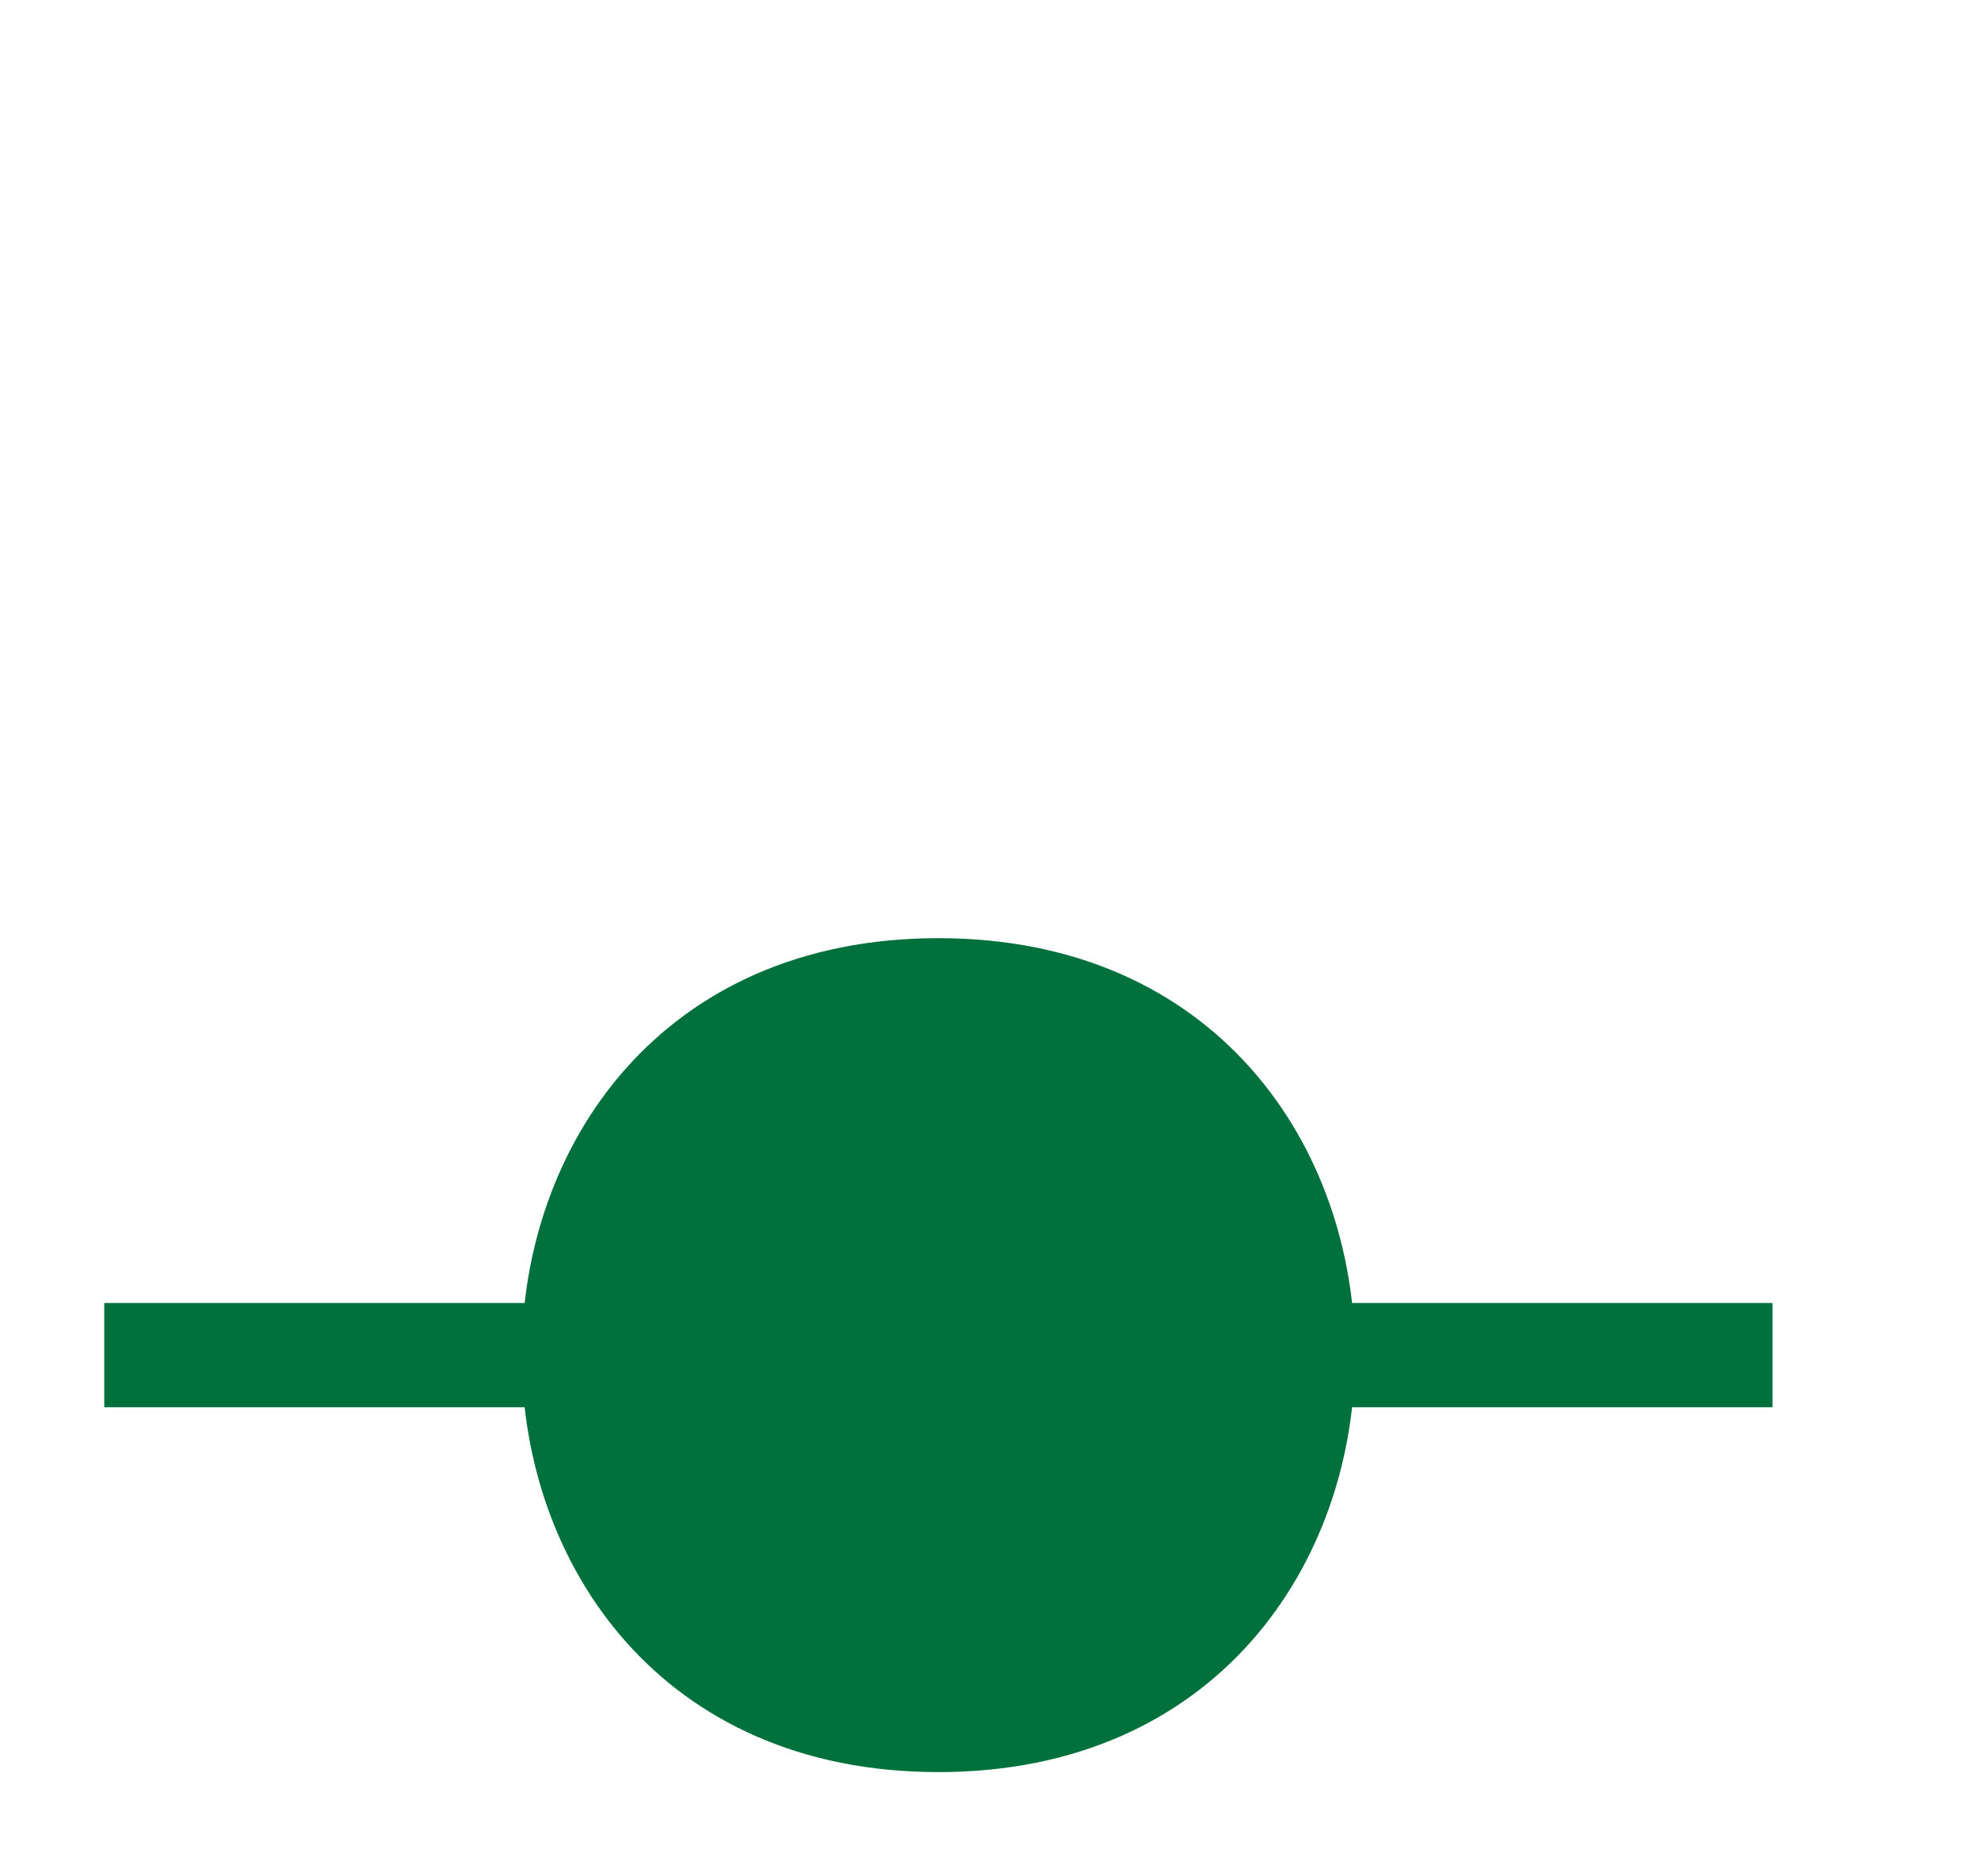
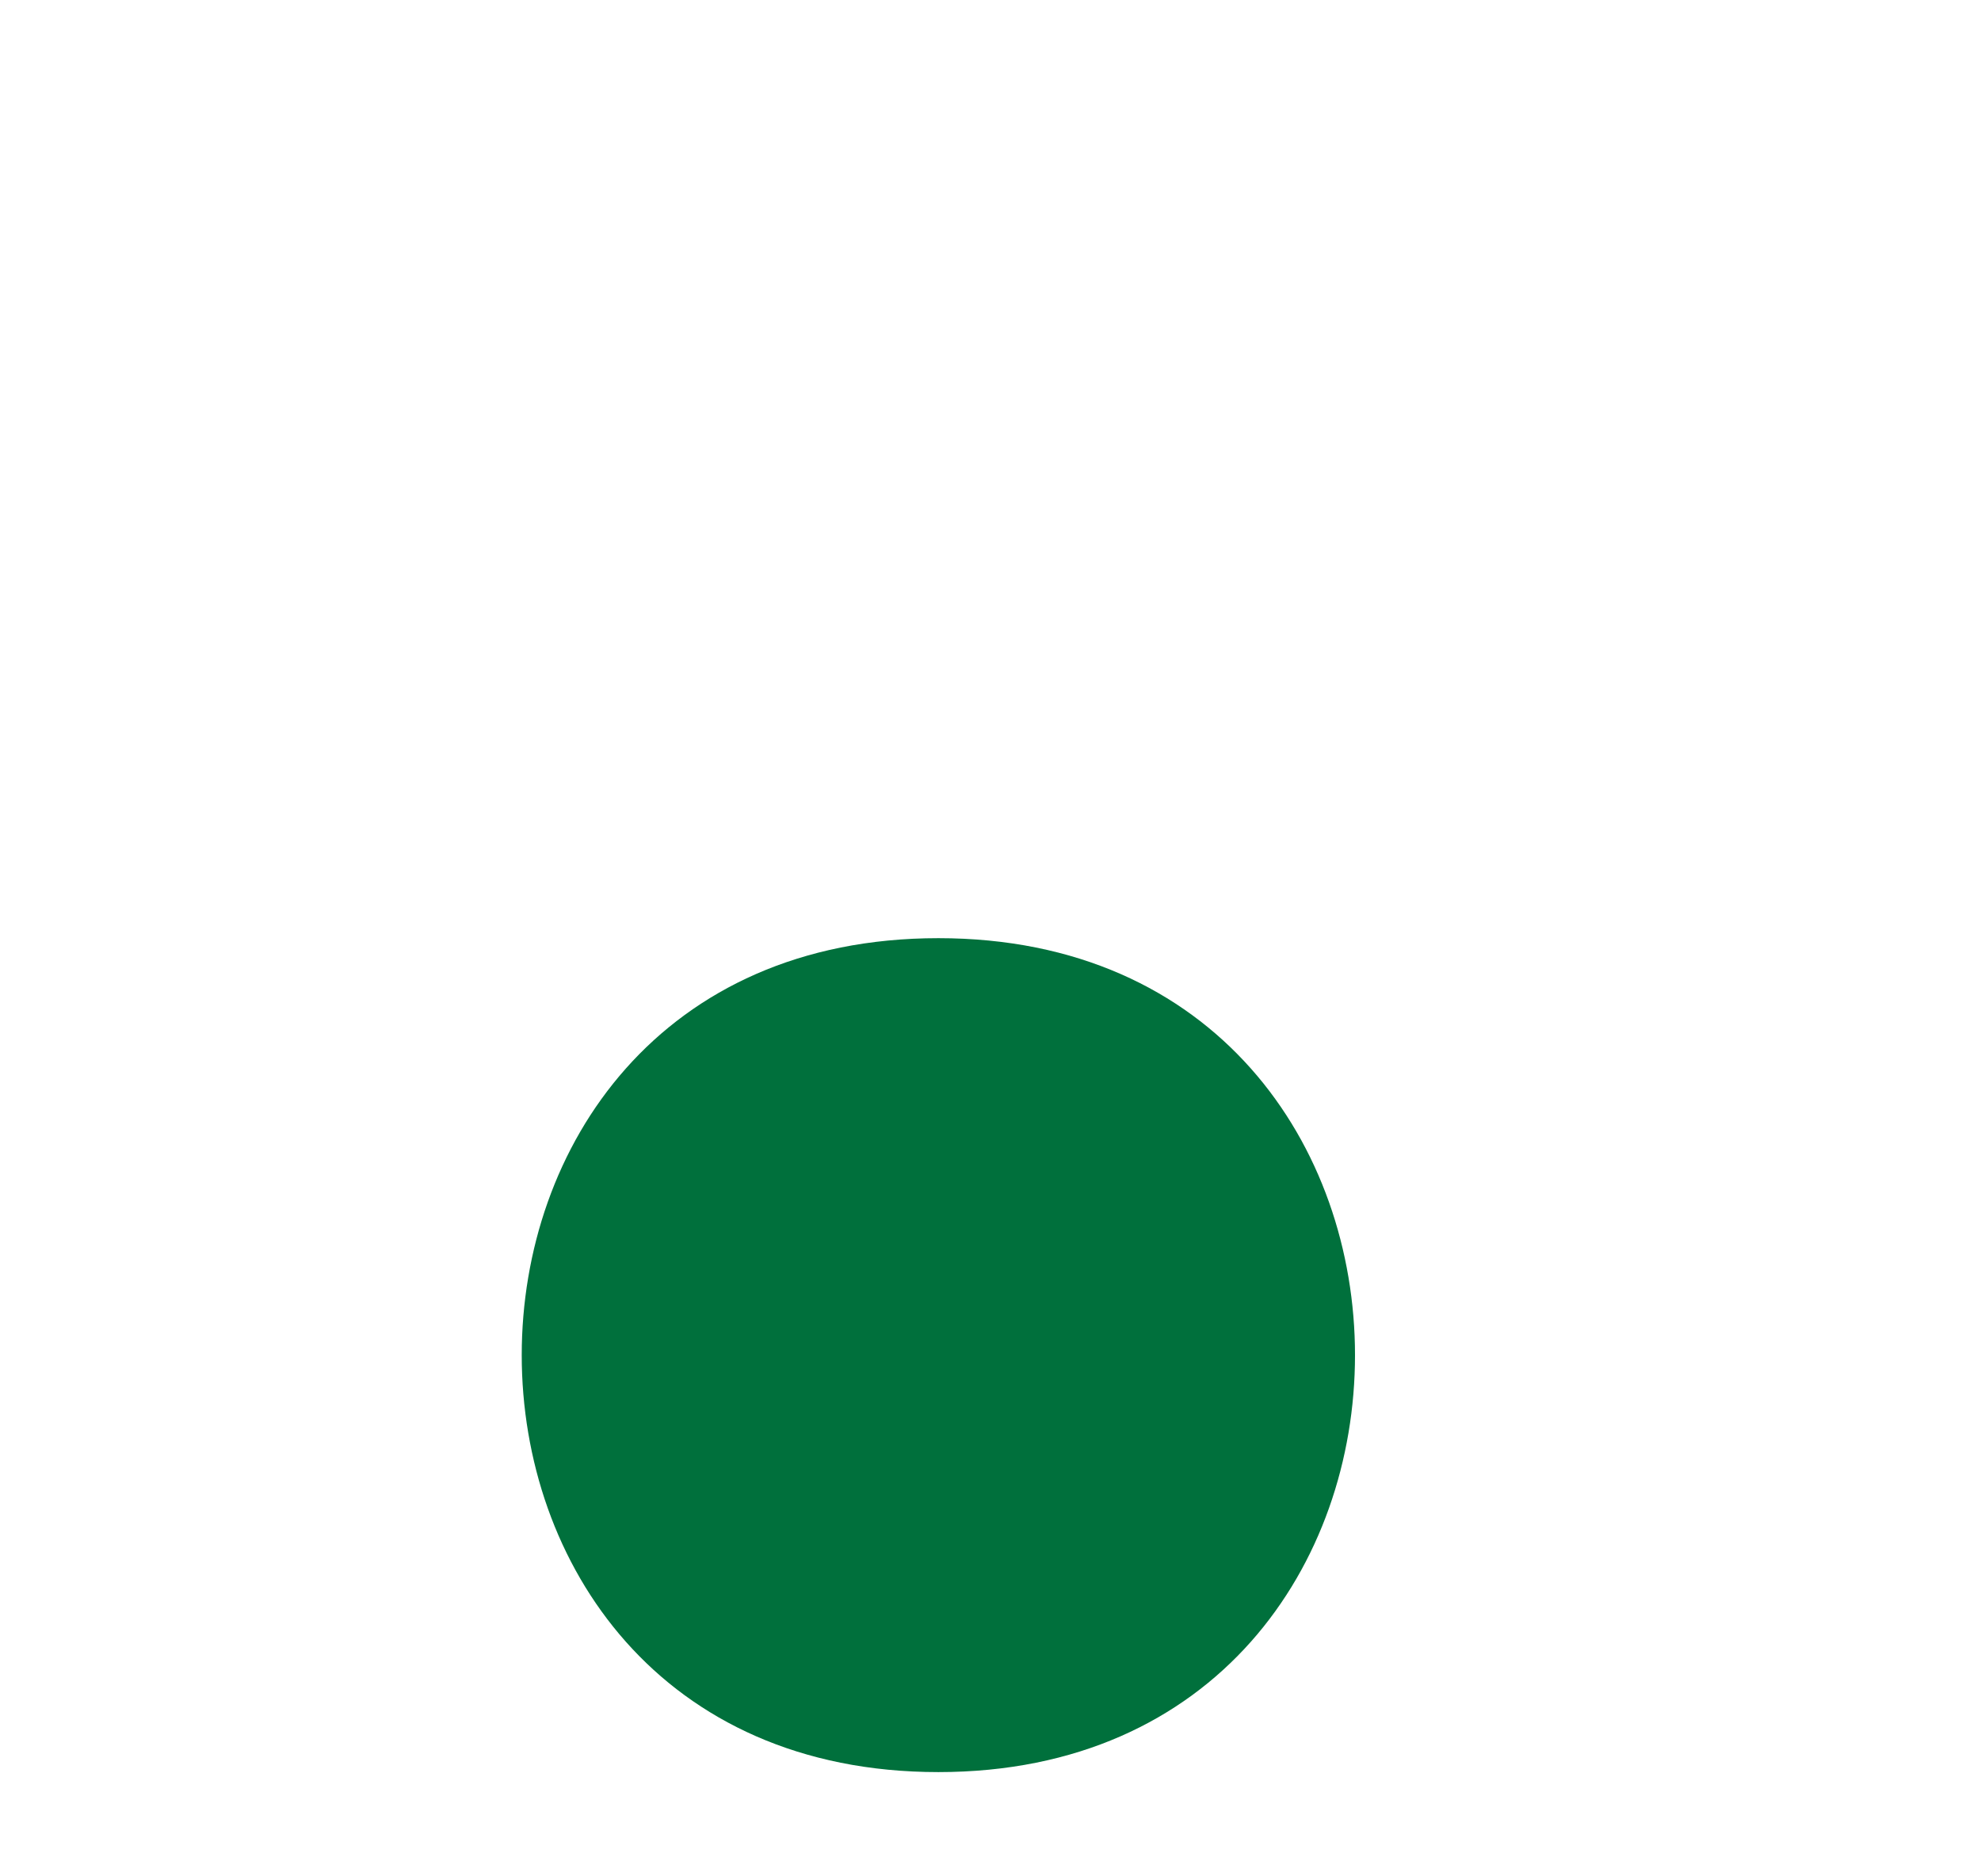
<svg xmlns="http://www.w3.org/2000/svg" width="19" height="18" version="1.1">
  <g class="highcharts-legend-item" transform="translate(1,2)">
-     <path fill="none" d="M 0 11 L 16 11" stroke="#00703C" stroke-width="1" />
    <path fill="#00703C" d="M 8 7 C 13.328 7 13.328 15 8 15 C 2.672 15 2.672 7 8 7 Z" />
  </g>
</svg>